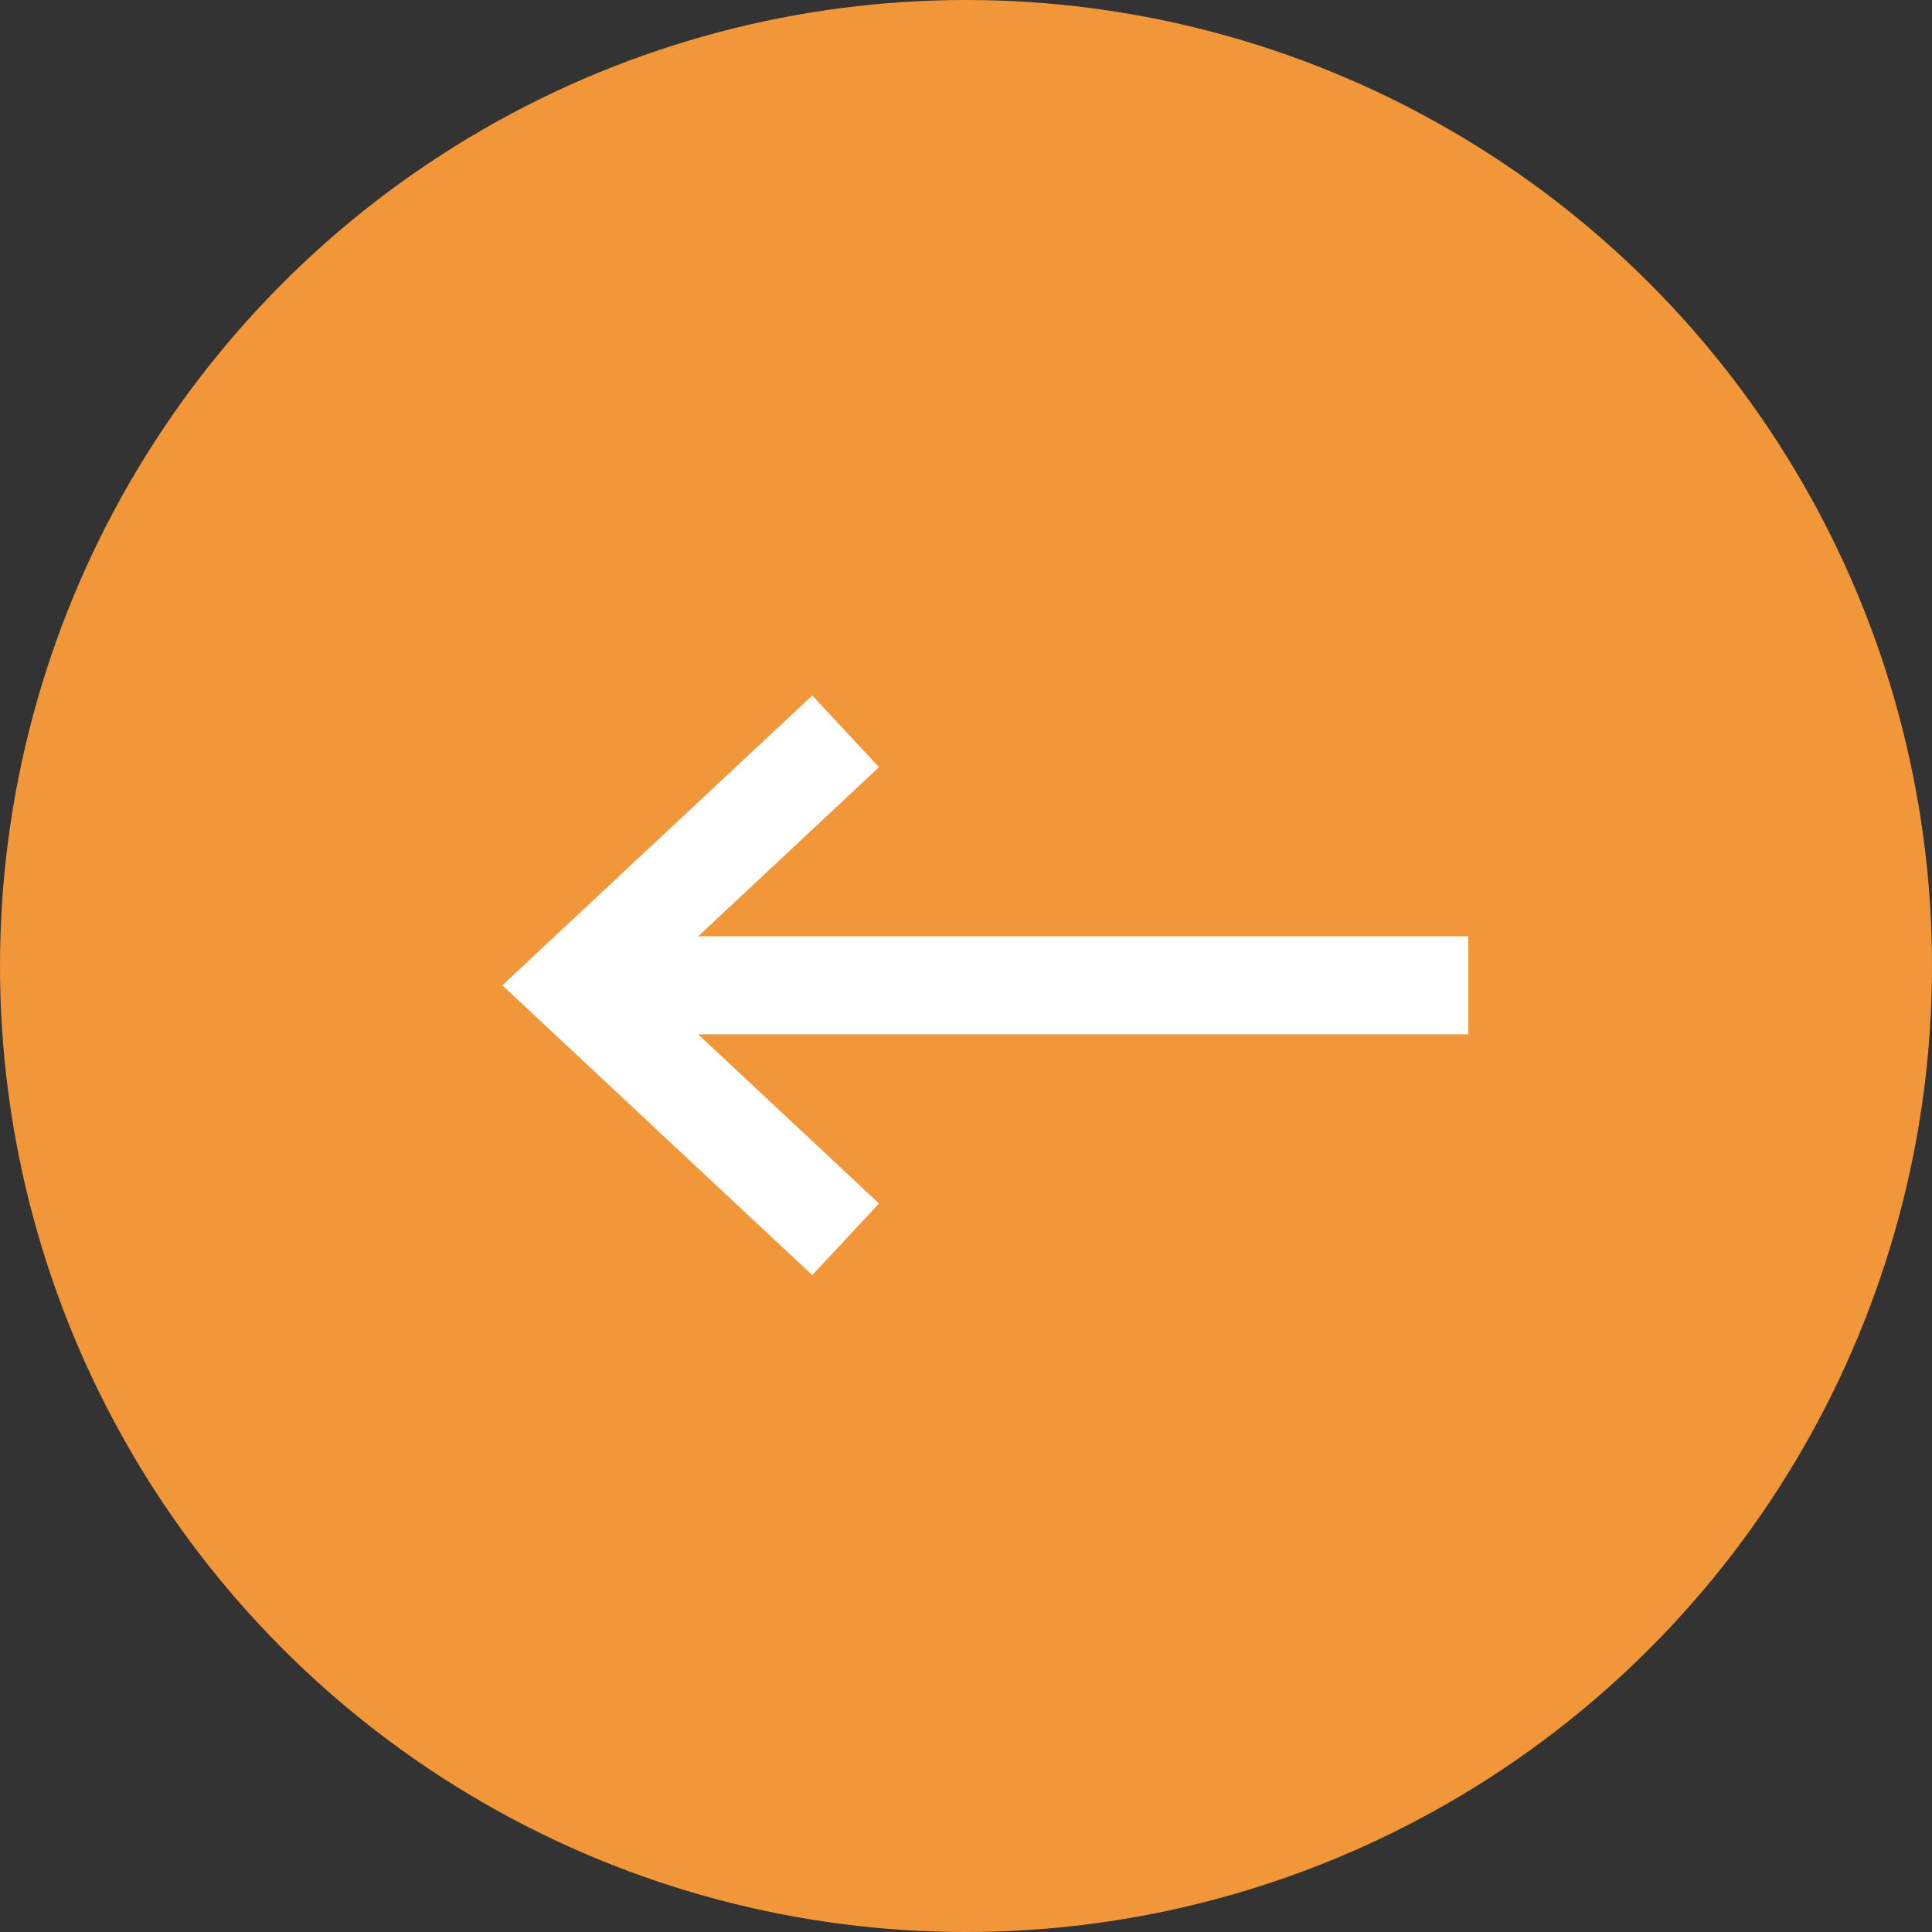
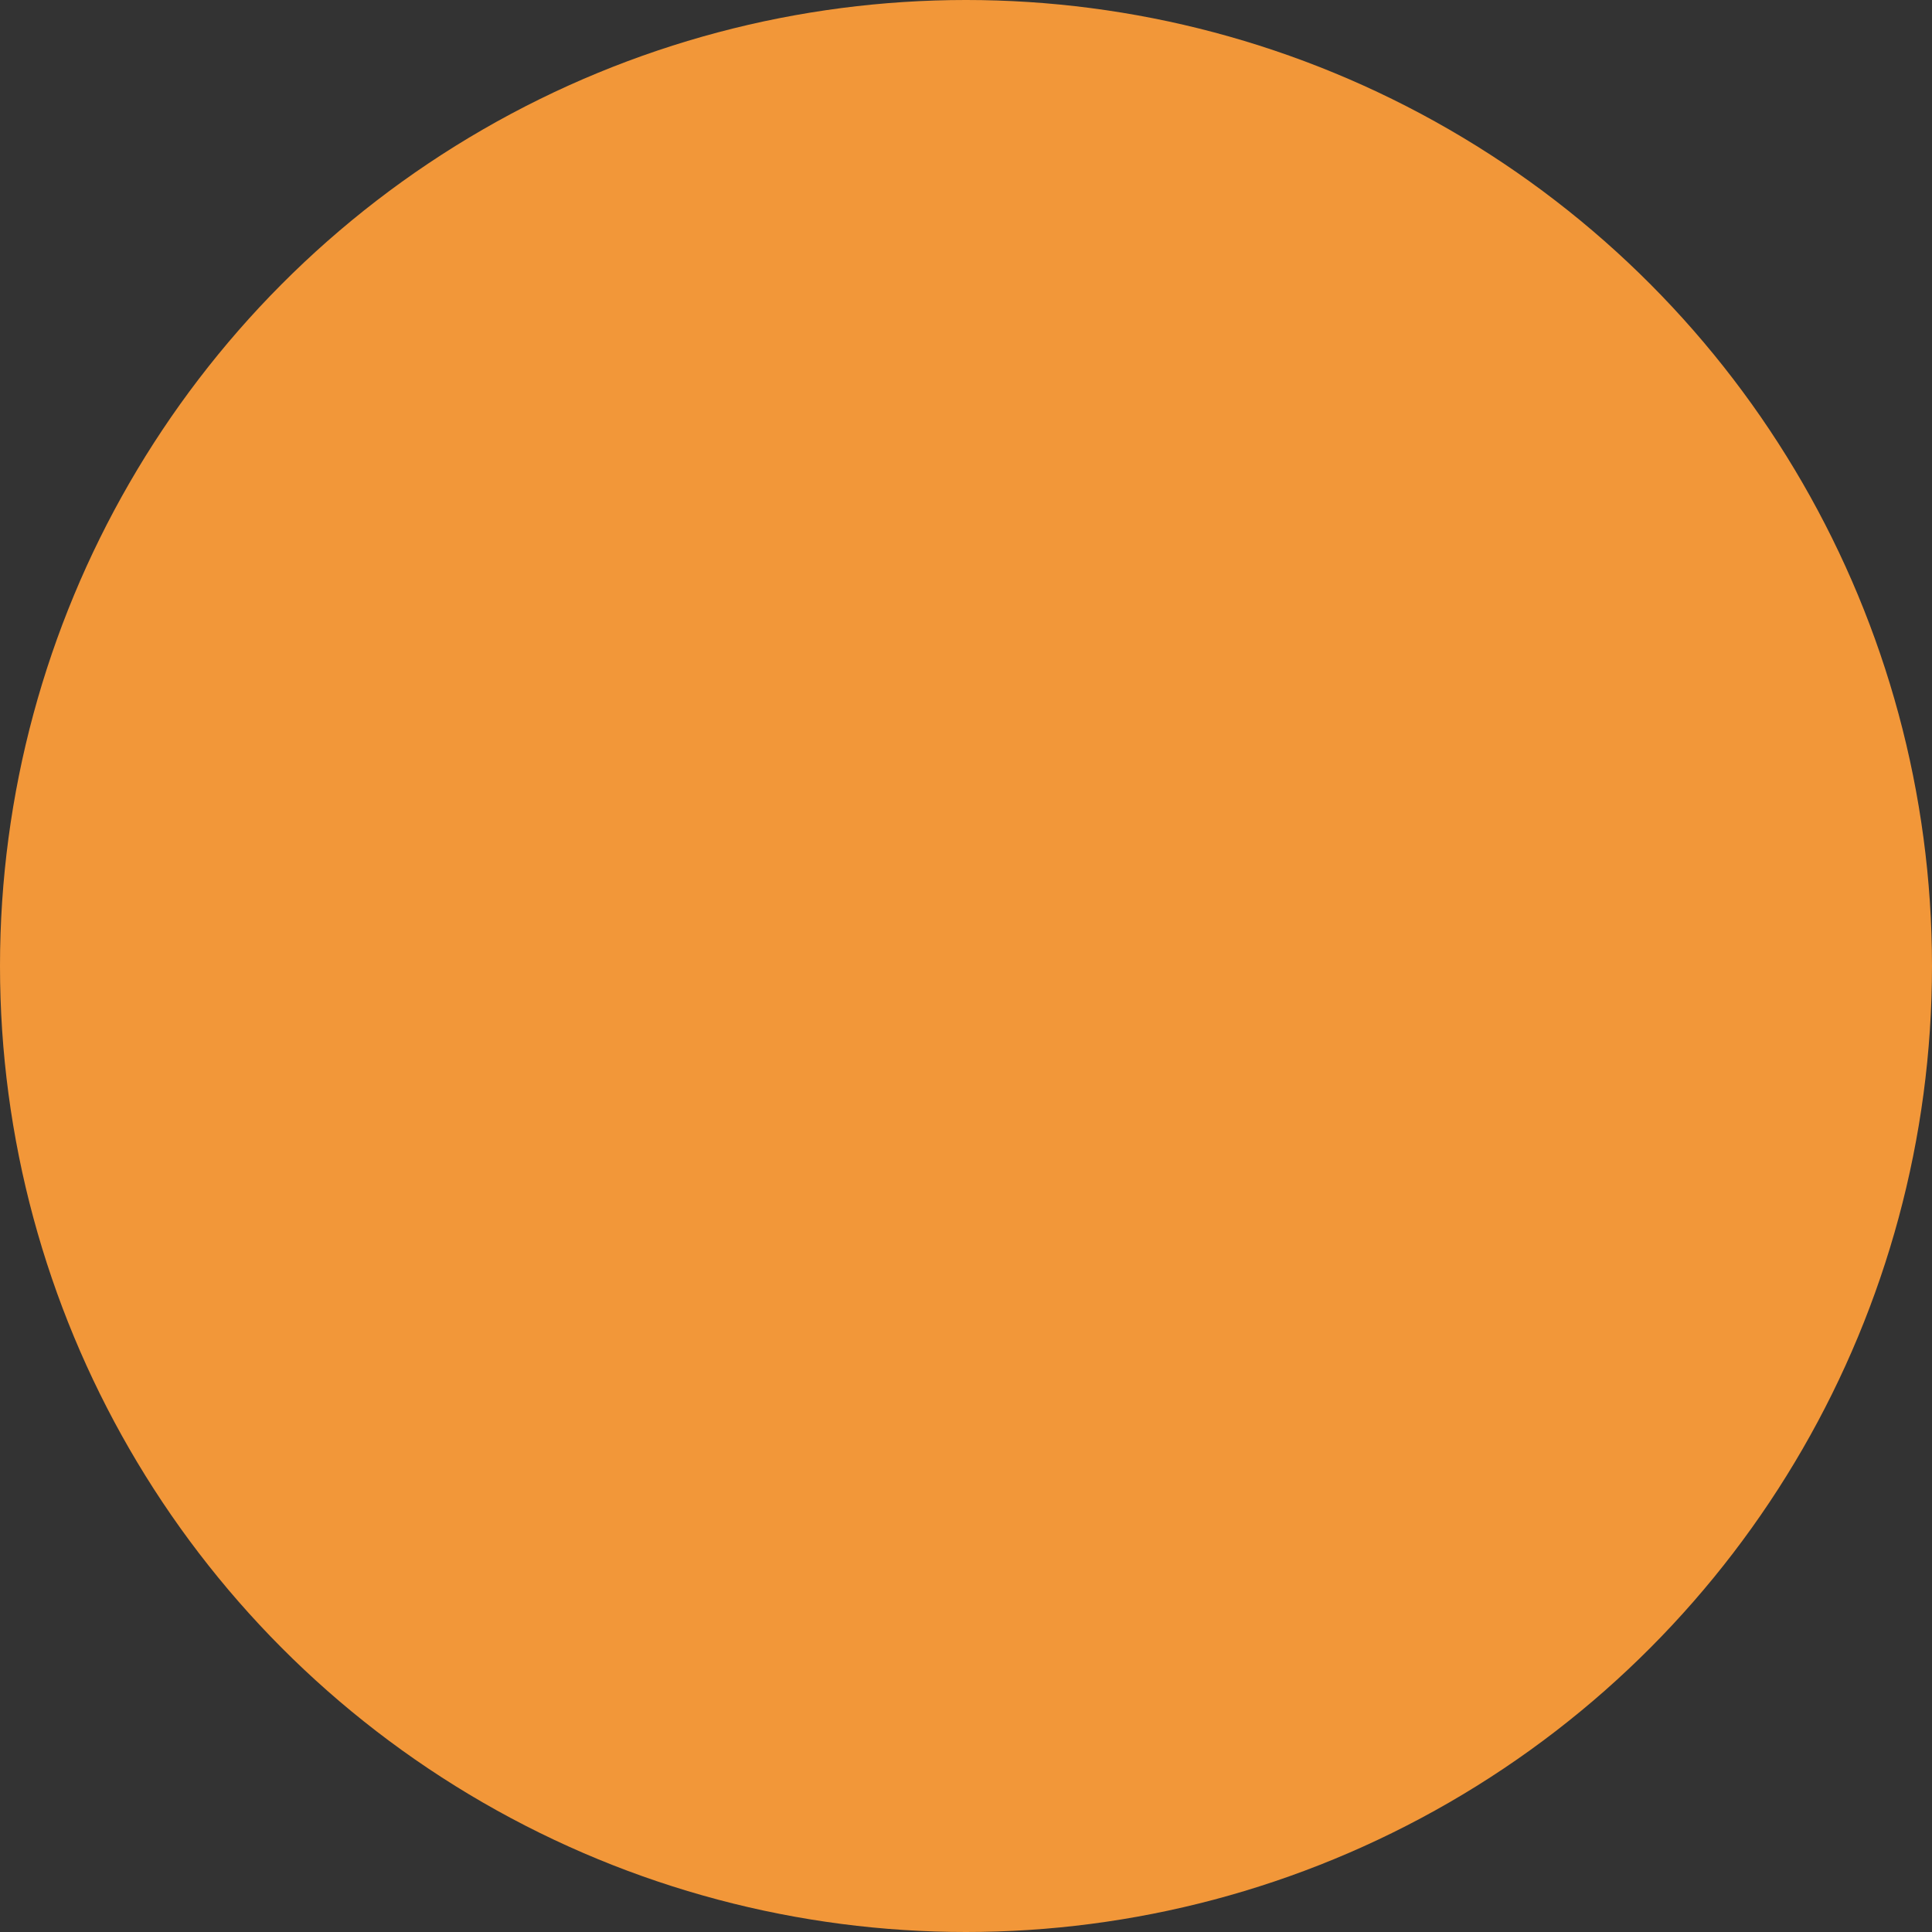
<svg xmlns="http://www.w3.org/2000/svg" width="50px" height="50px" viewBox="0 0 50 50" version="1.1">
  <rect x="0" y="0" width="50" height="50" fill="#333333" stroke="none" />
  <title>Group</title>
  <desc>Created with Sketch.</desc>
  <defs />
  <g id="Page-1" stroke="none" stroke-width="1" fill="none" fill-rule="evenodd">
    <g id="Group">
      <circle id="Oval" fill="#F29739" cx="25" cy="25" r="25" />
-       <polygon id="Combined-Shape" fill="#FFFFFF" points="38 26.768 38 24.232 18.068 24.232 22.749 19.854 21.021 18 13 25.5 21.021 33 22.749 31.146 18.068 26.768" />
    </g>
  </g>
</svg>